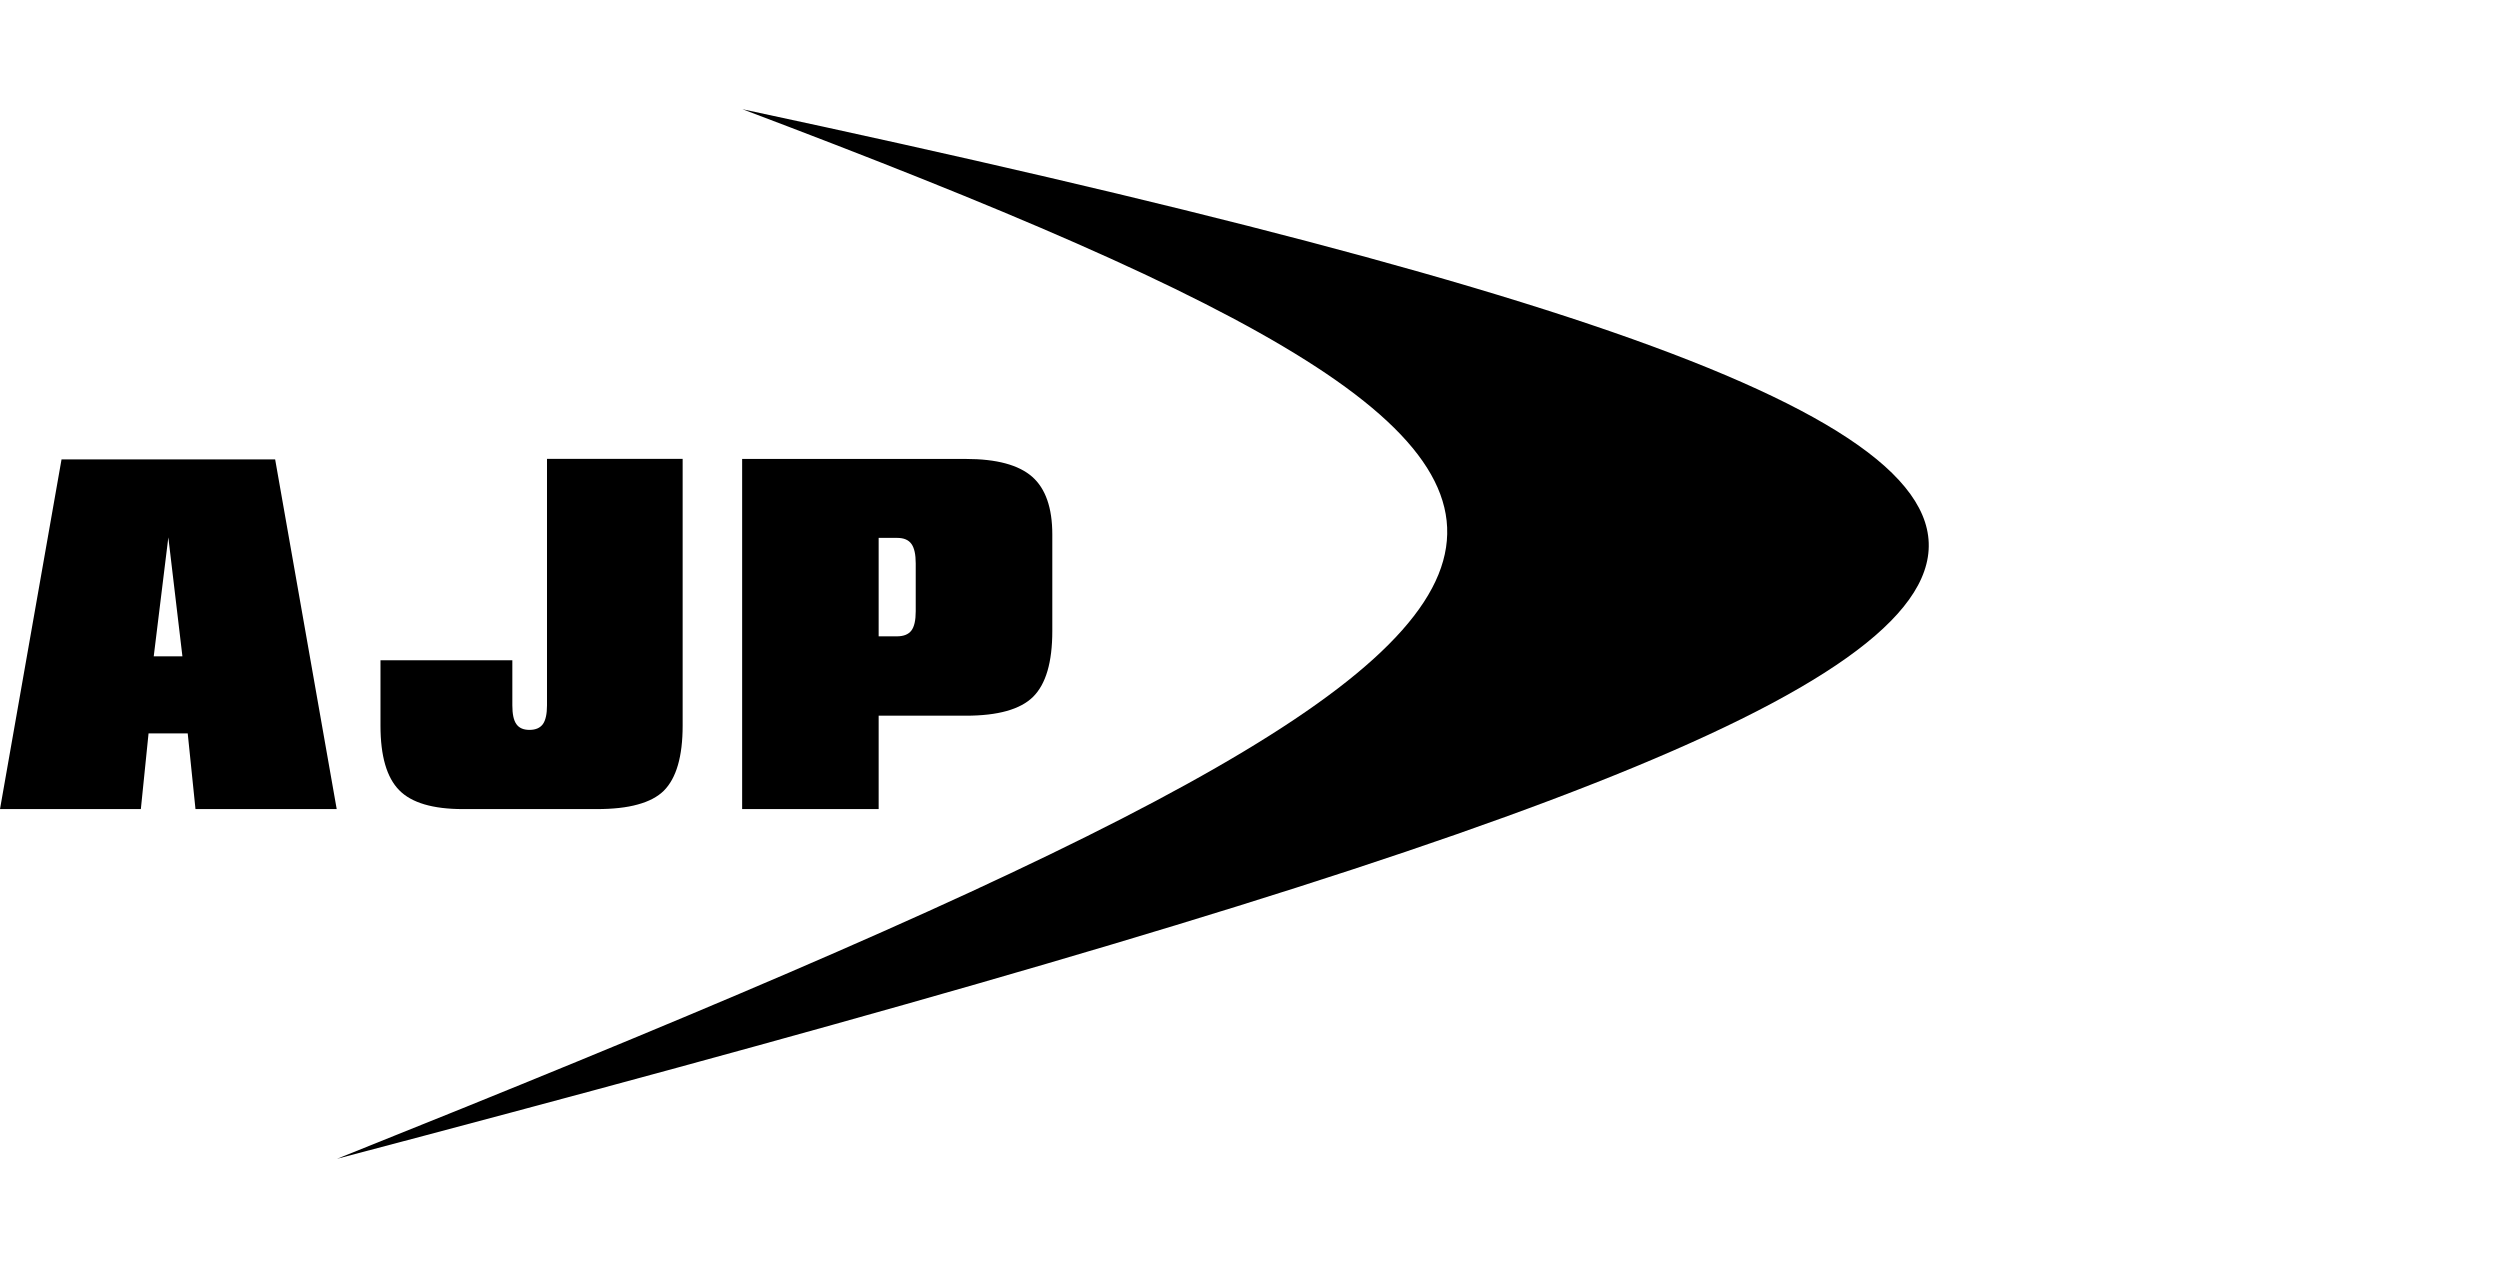
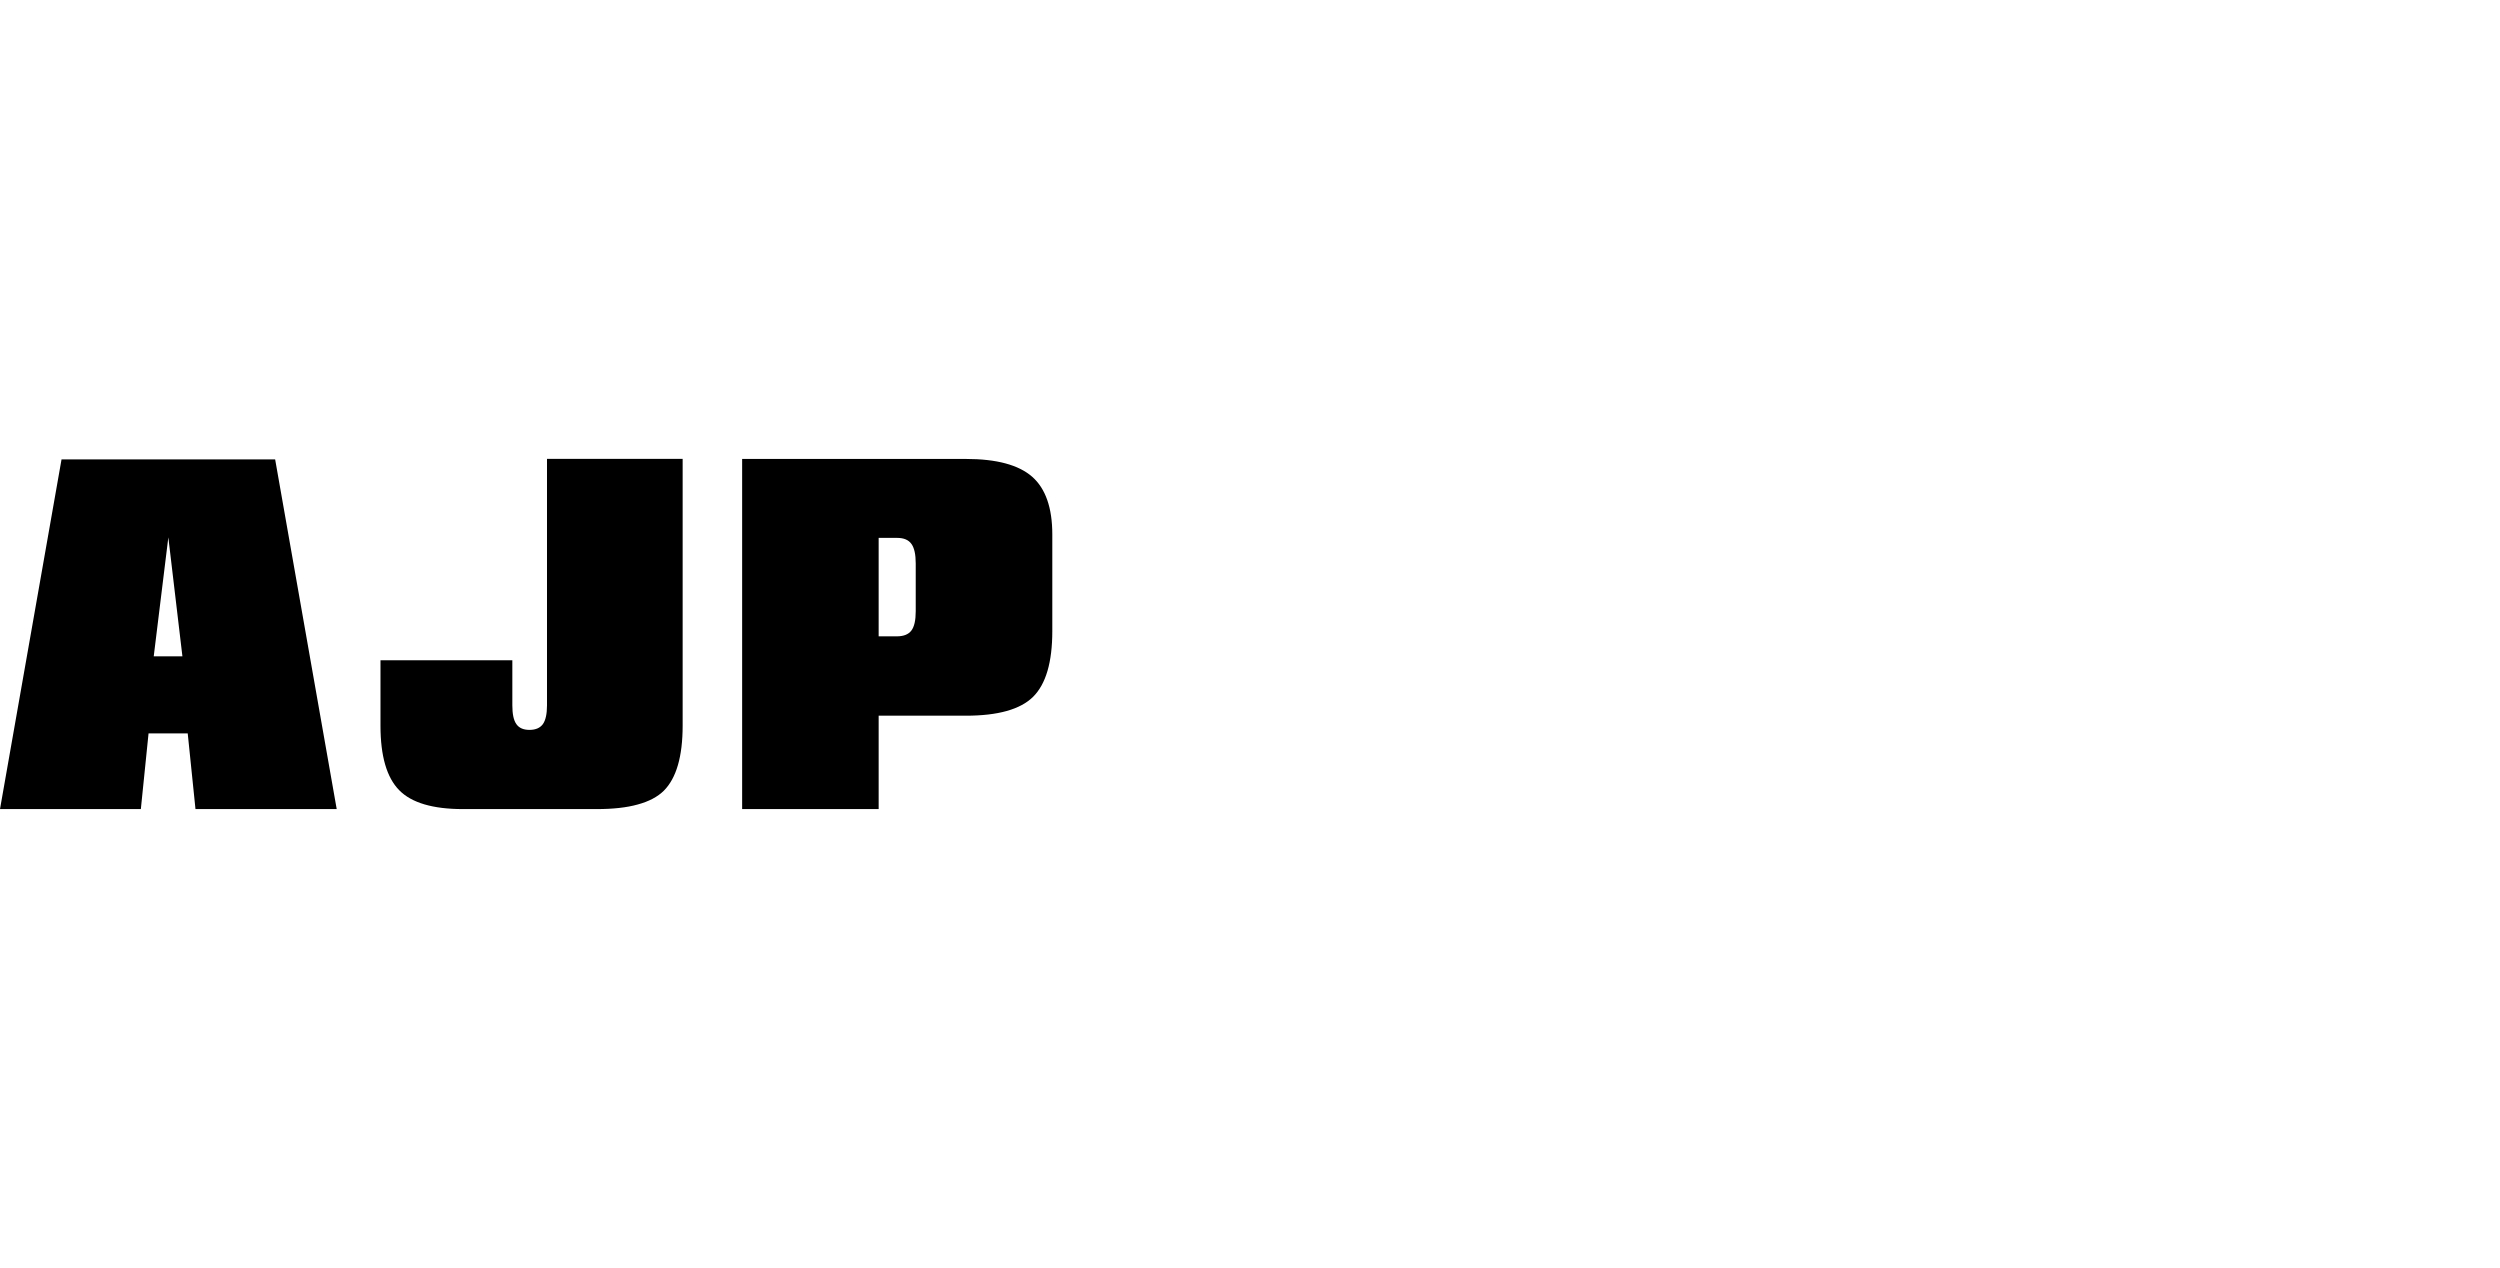
<svg xmlns="http://www.w3.org/2000/svg" height="1268" viewBox="59.521 296.459 591.749 248.437" width="2500">
  <path d="m59.521 462.12 14.564-82.773h50.563l14.571 82.773h-33.428l-1.837-17.917h-9.271l-1.823 17.917zm36.388-36.158h6.789l-3.333-28.163zm125.195-46.742v63.152c0 7.312-1.497 12.429-4.449 15.395-1.482 1.463-3.544 2.545-6.163 3.259-2.625.741-5.878 1.095-9.775 1.095h-31.598c-7.123 0-12.178-1.476-15.109-4.476-2.945-2.993-4.428-8.067-4.428-15.252v-15.499h31.21v10.669c0 2.042.3 3.552.966 4.463.646.912 1.674 1.348 3.095 1.348 1.437 0 2.49-.448 3.157-1.348.66-.911.986-2.421.986-4.463v-58.343zm14.082 82.9v-82.879h52.952c7.272 0 12.489 1.408 15.694 4.21 3.169 2.782 4.769 7.354 4.769 13.646v22.888c0 7.391-1.519 12.544-4.545 15.557-3.014 2.987-8.326 4.472-15.918 4.472h-20.639v22.106zm36.707-64.192h-4.395v23.302h4.299c1.592 0 2.728-.446 3.422-1.337.707-.895 1.054-2.442 1.054-4.595v-11.326c0-2.133-.333-3.663-1.014-4.612-.679-.956-1.801-1.432-3.366-1.432z" />
-   <path d="m139.296 544.896c323.608-129.505 339.629-156.475 95.951-248.437 416.023 89.027 358.003 128.676-95.951 248.437z" />
</svg>